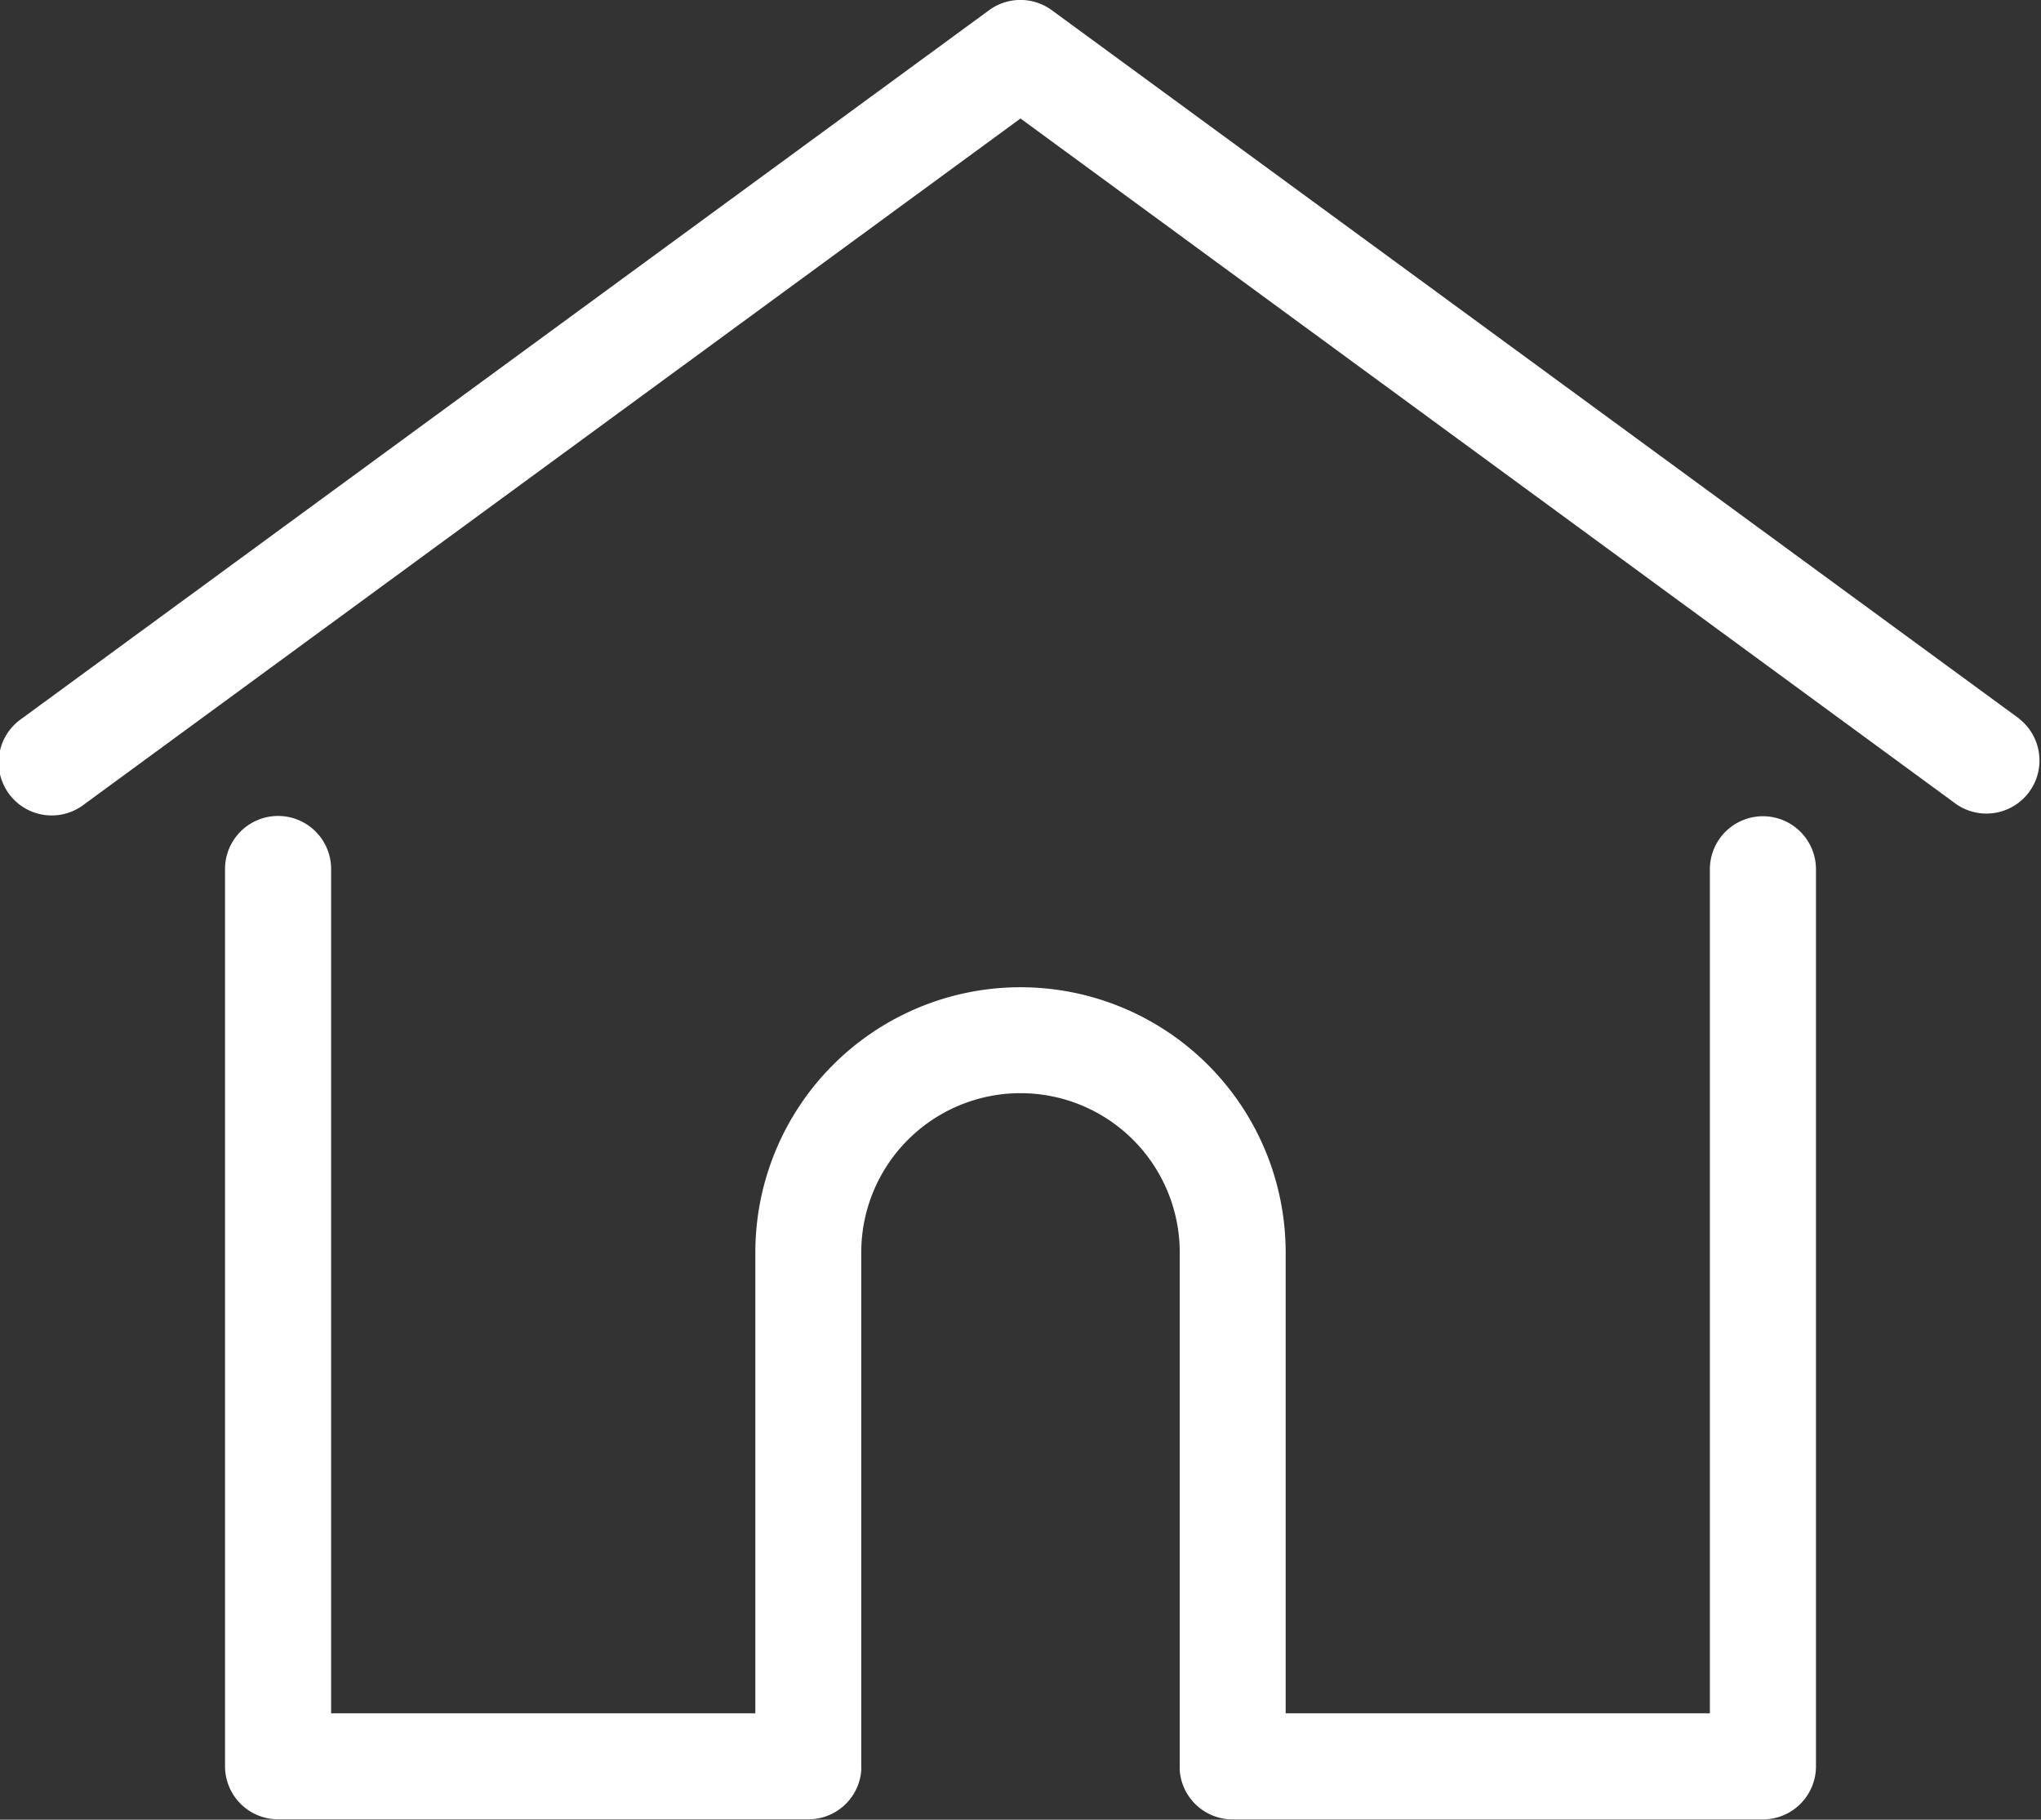
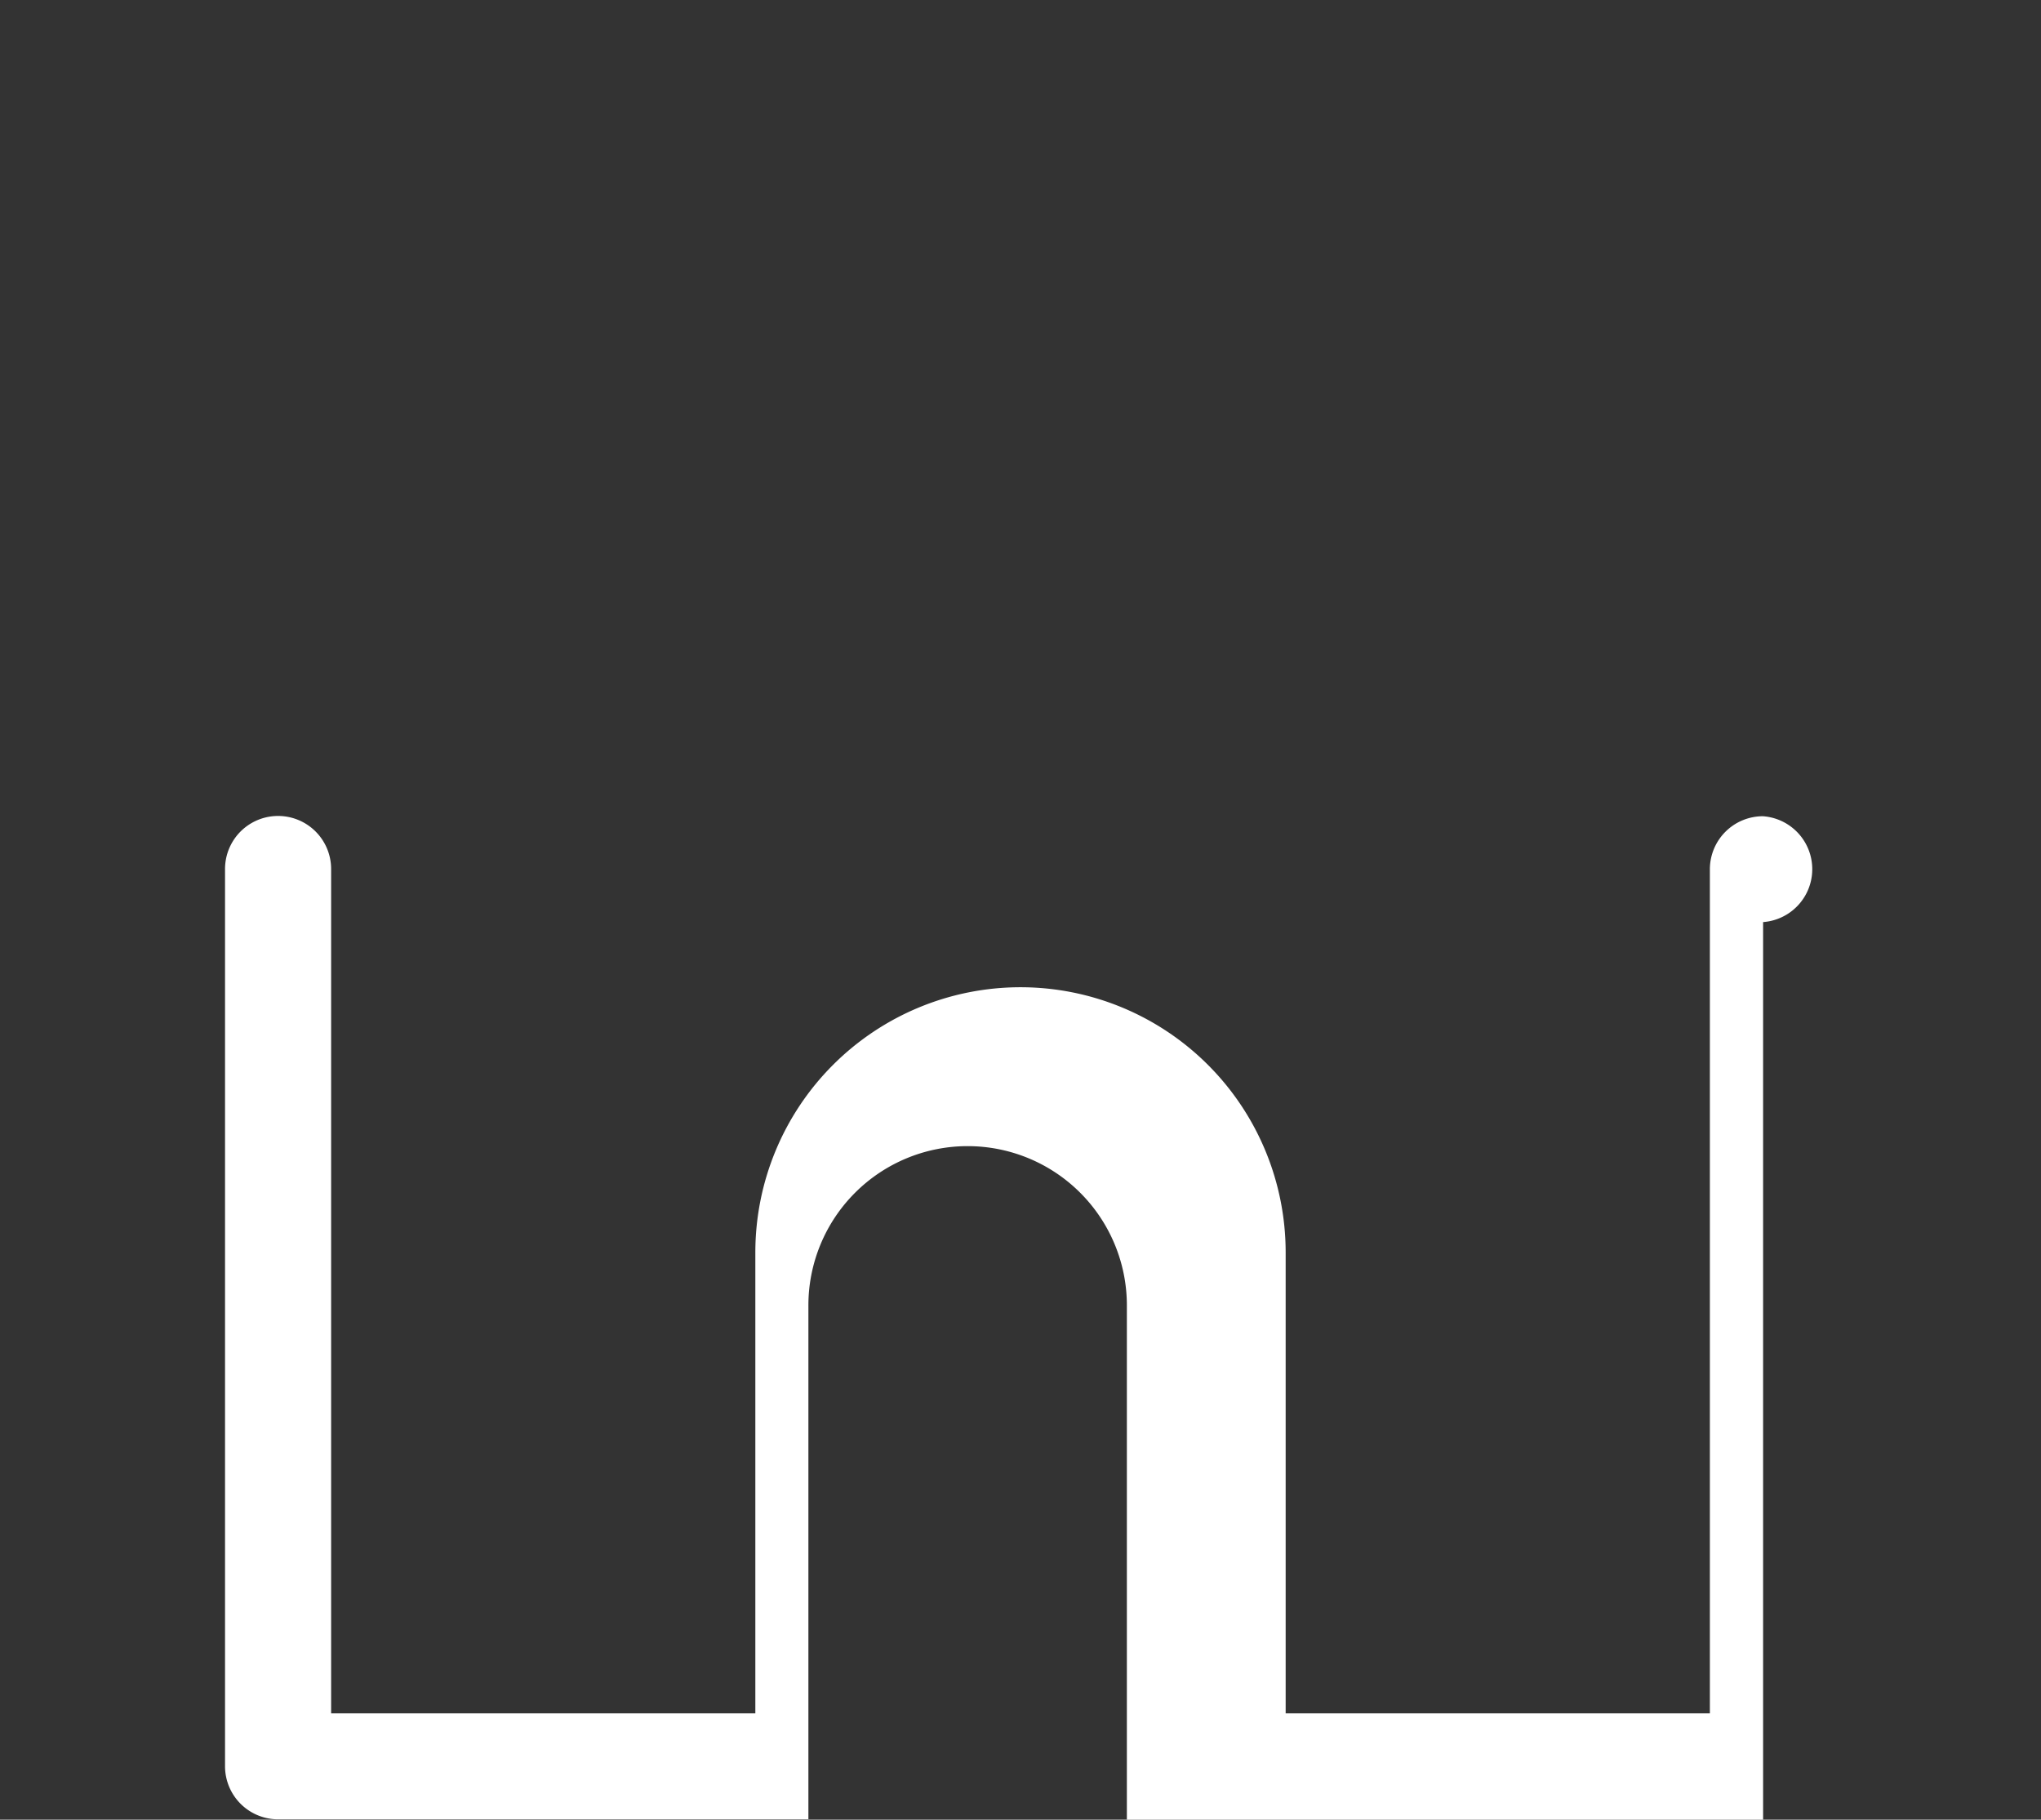
<svg xmlns="http://www.w3.org/2000/svg" width="22.43" height="19.995" viewBox="0 0 22.43 19.995">
  <rect x="0" y="0" width="22.43" height="19.995" fill="#333333" stroke="none" />
  <g id="home" transform="translate(0 -27.798)">
    <g id="Group_2013" data-name="Group 2013" transform="translate(-0.001 27.798)">
      <g id="Group_2012" data-name="Group 2012" transform="translate(0)">
-         <path id="Path_113" data-name="Path 113" d="M22.191,35.695,11.559,27.91a.583.583,0,0,0-.689,0L.238,35.695a.583.583,0,1,0,.689.94L11.215,29.1,21.5,36.635a.583.583,0,0,0,.689-.94Z" transform="translate(0.001 -27.798)" fill="#fff" />
-       </g>
+         </g>
    </g>
    <g id="Group_2015" data-name="Group 2015" transform="translate(2.473 36.767)">
      <g id="Group_2014" data-name="Group 2014" transform="translate(0 0)">
-         <path id="Path_114" data-name="Path 114" d="M73.353,232.543a.583.583,0,0,0-.583.583V242.4H68.108v-5.064a2.914,2.914,0,1,0-5.828,0V242.4H57.618v-9.277a.583.583,0,0,0-1.166,0v9.859a.583.583,0,0,0,.583.583h5.828a.582.582,0,0,0,.581-.537.44.44,0,0,0,0-.045v-5.647a1.749,1.749,0,1,1,3.5,0v5.647a.43.43,0,0,0,0,.045.582.582,0,0,0,.581.538h5.828a.583.583,0,0,0,.583-.583v-9.859A.583.583,0,0,0,73.353,232.543Z" transform="translate(-56.452 -232.543)" fill="#fff" />
+         <path id="Path_114" data-name="Path 114" d="M73.353,232.543a.583.583,0,0,0-.583.583V242.4H68.108v-5.064a2.914,2.914,0,1,0-5.828,0V242.4H57.618v-9.277a.583.583,0,0,0-1.166,0v9.859a.583.583,0,0,0,.583.583h5.828v-5.647a1.749,1.749,0,1,1,3.5,0v5.647a.43.43,0,0,0,0,.045.582.582,0,0,0,.581.538h5.828a.583.583,0,0,0,.583-.583v-9.859A.583.583,0,0,0,73.353,232.543Z" transform="translate(-56.452 -232.543)" fill="#fff" />
      </g>
    </g>
  </g>
</svg>